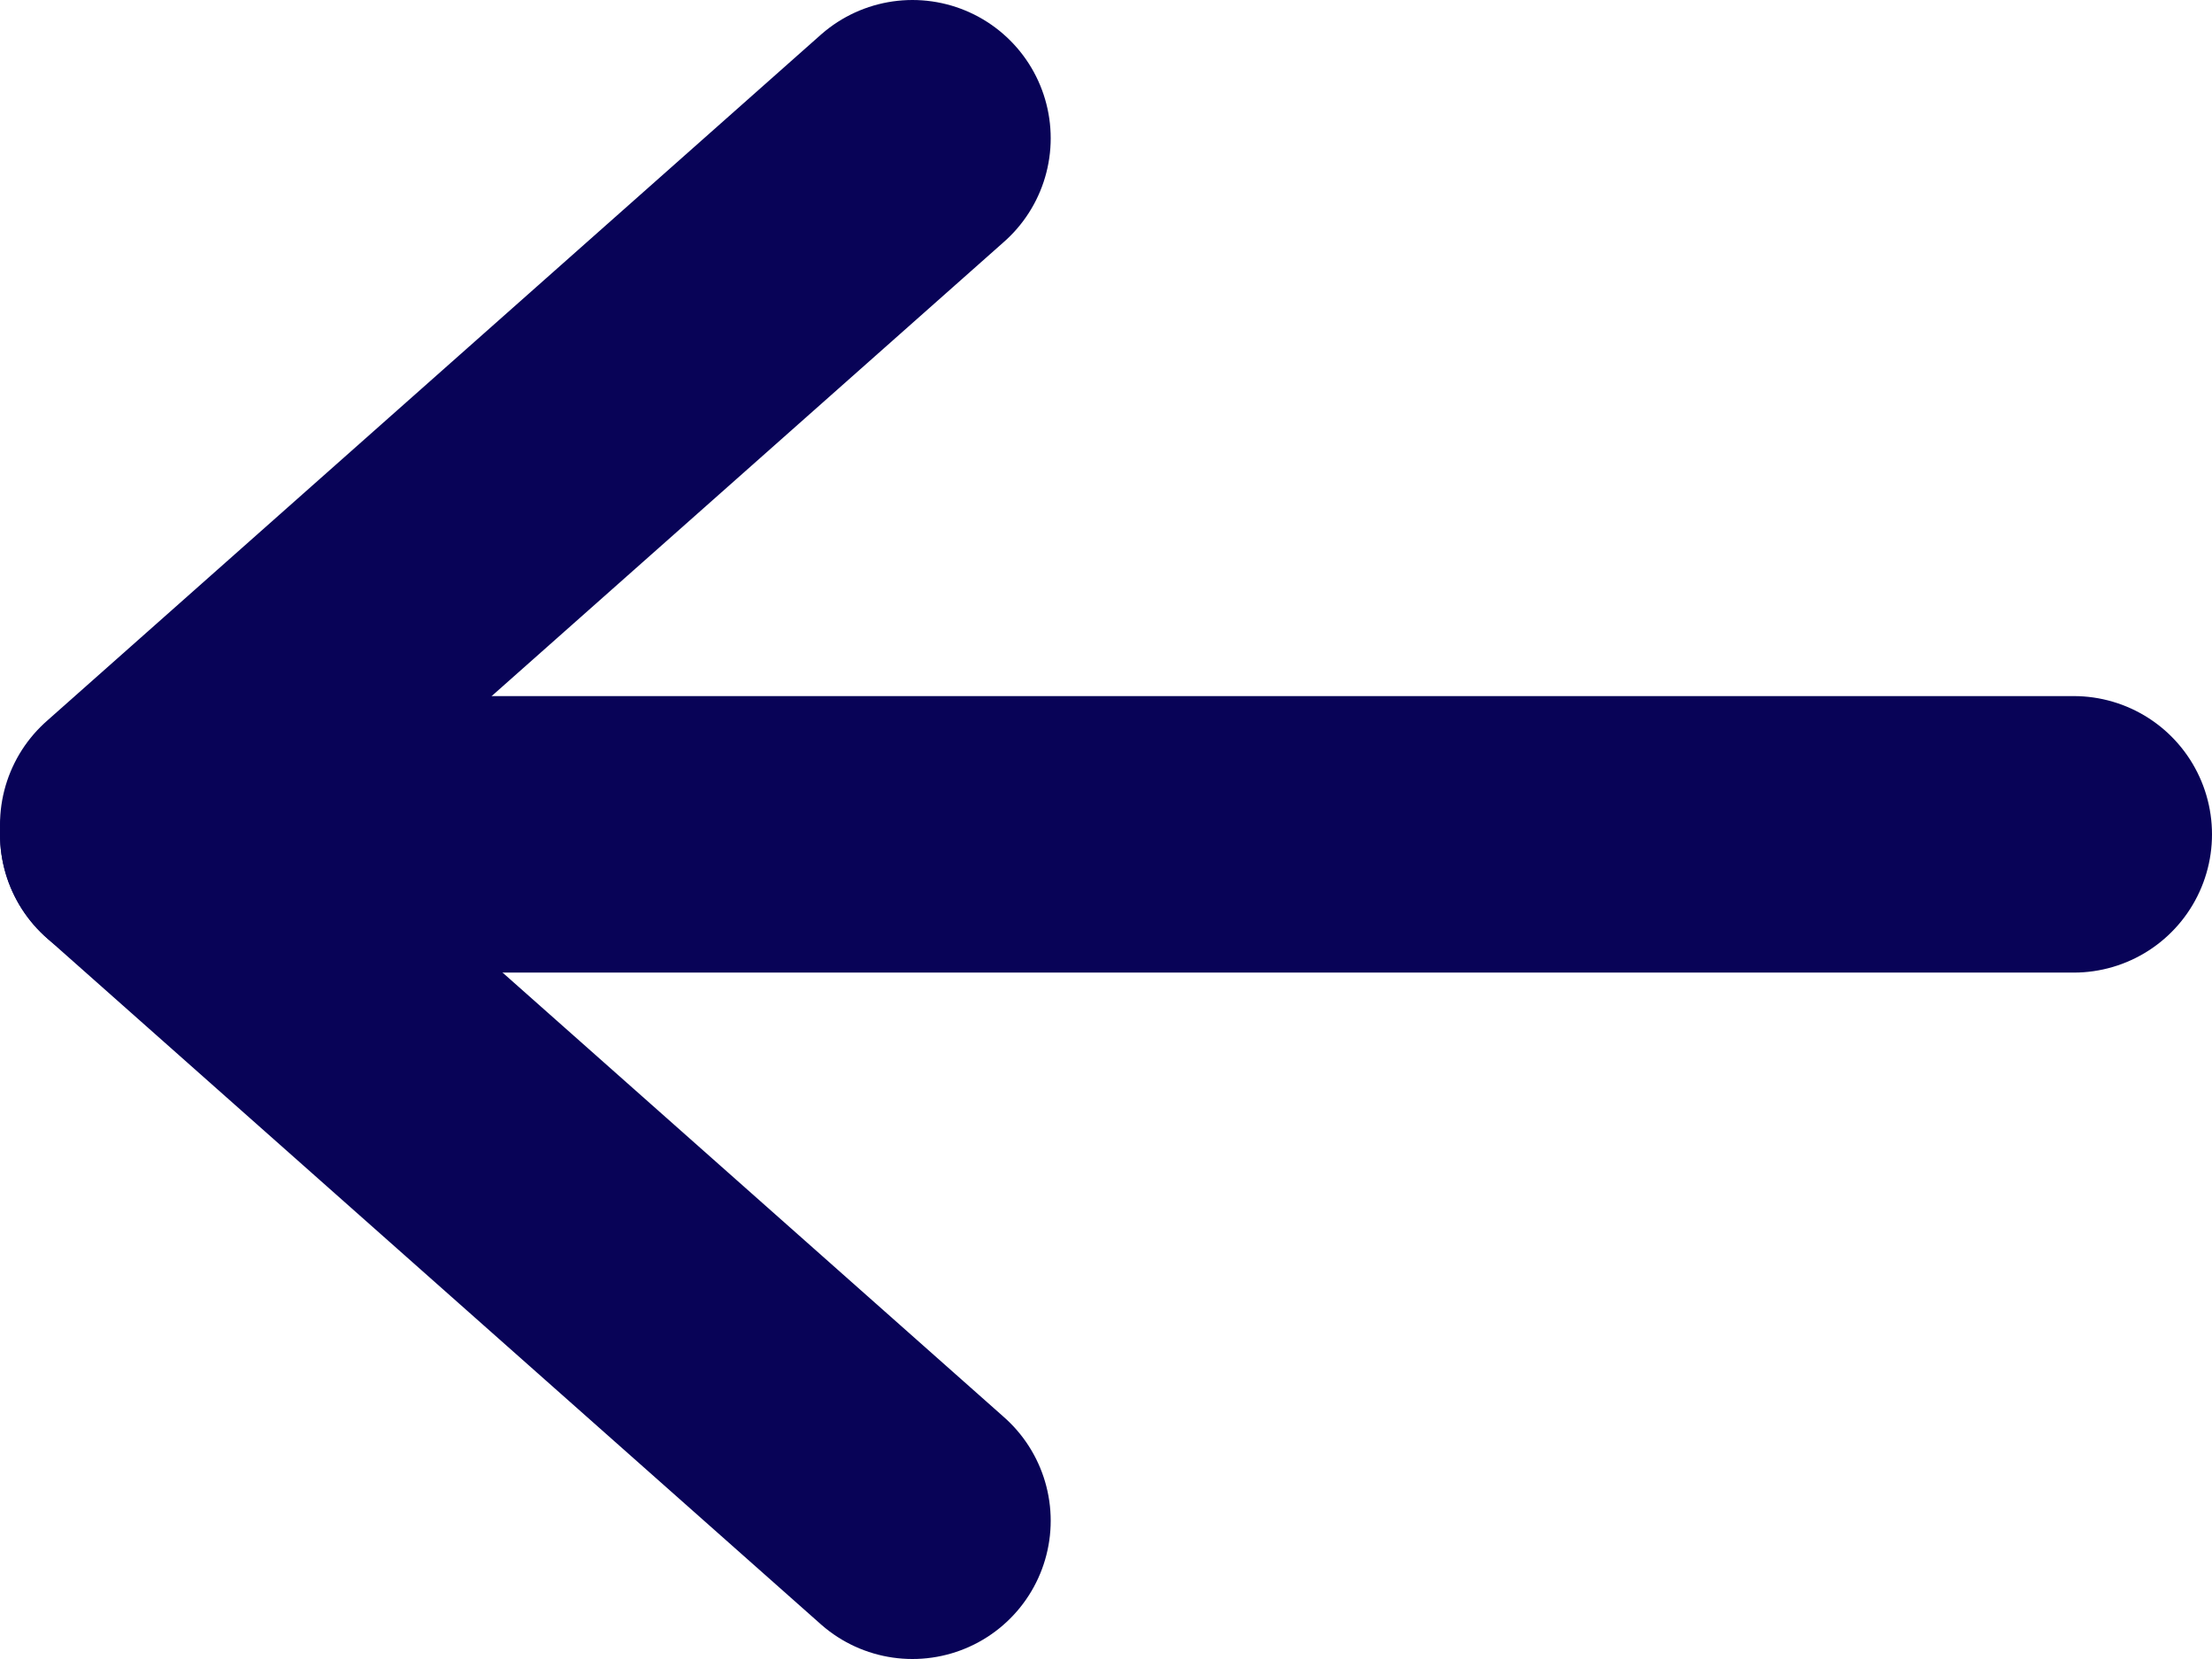
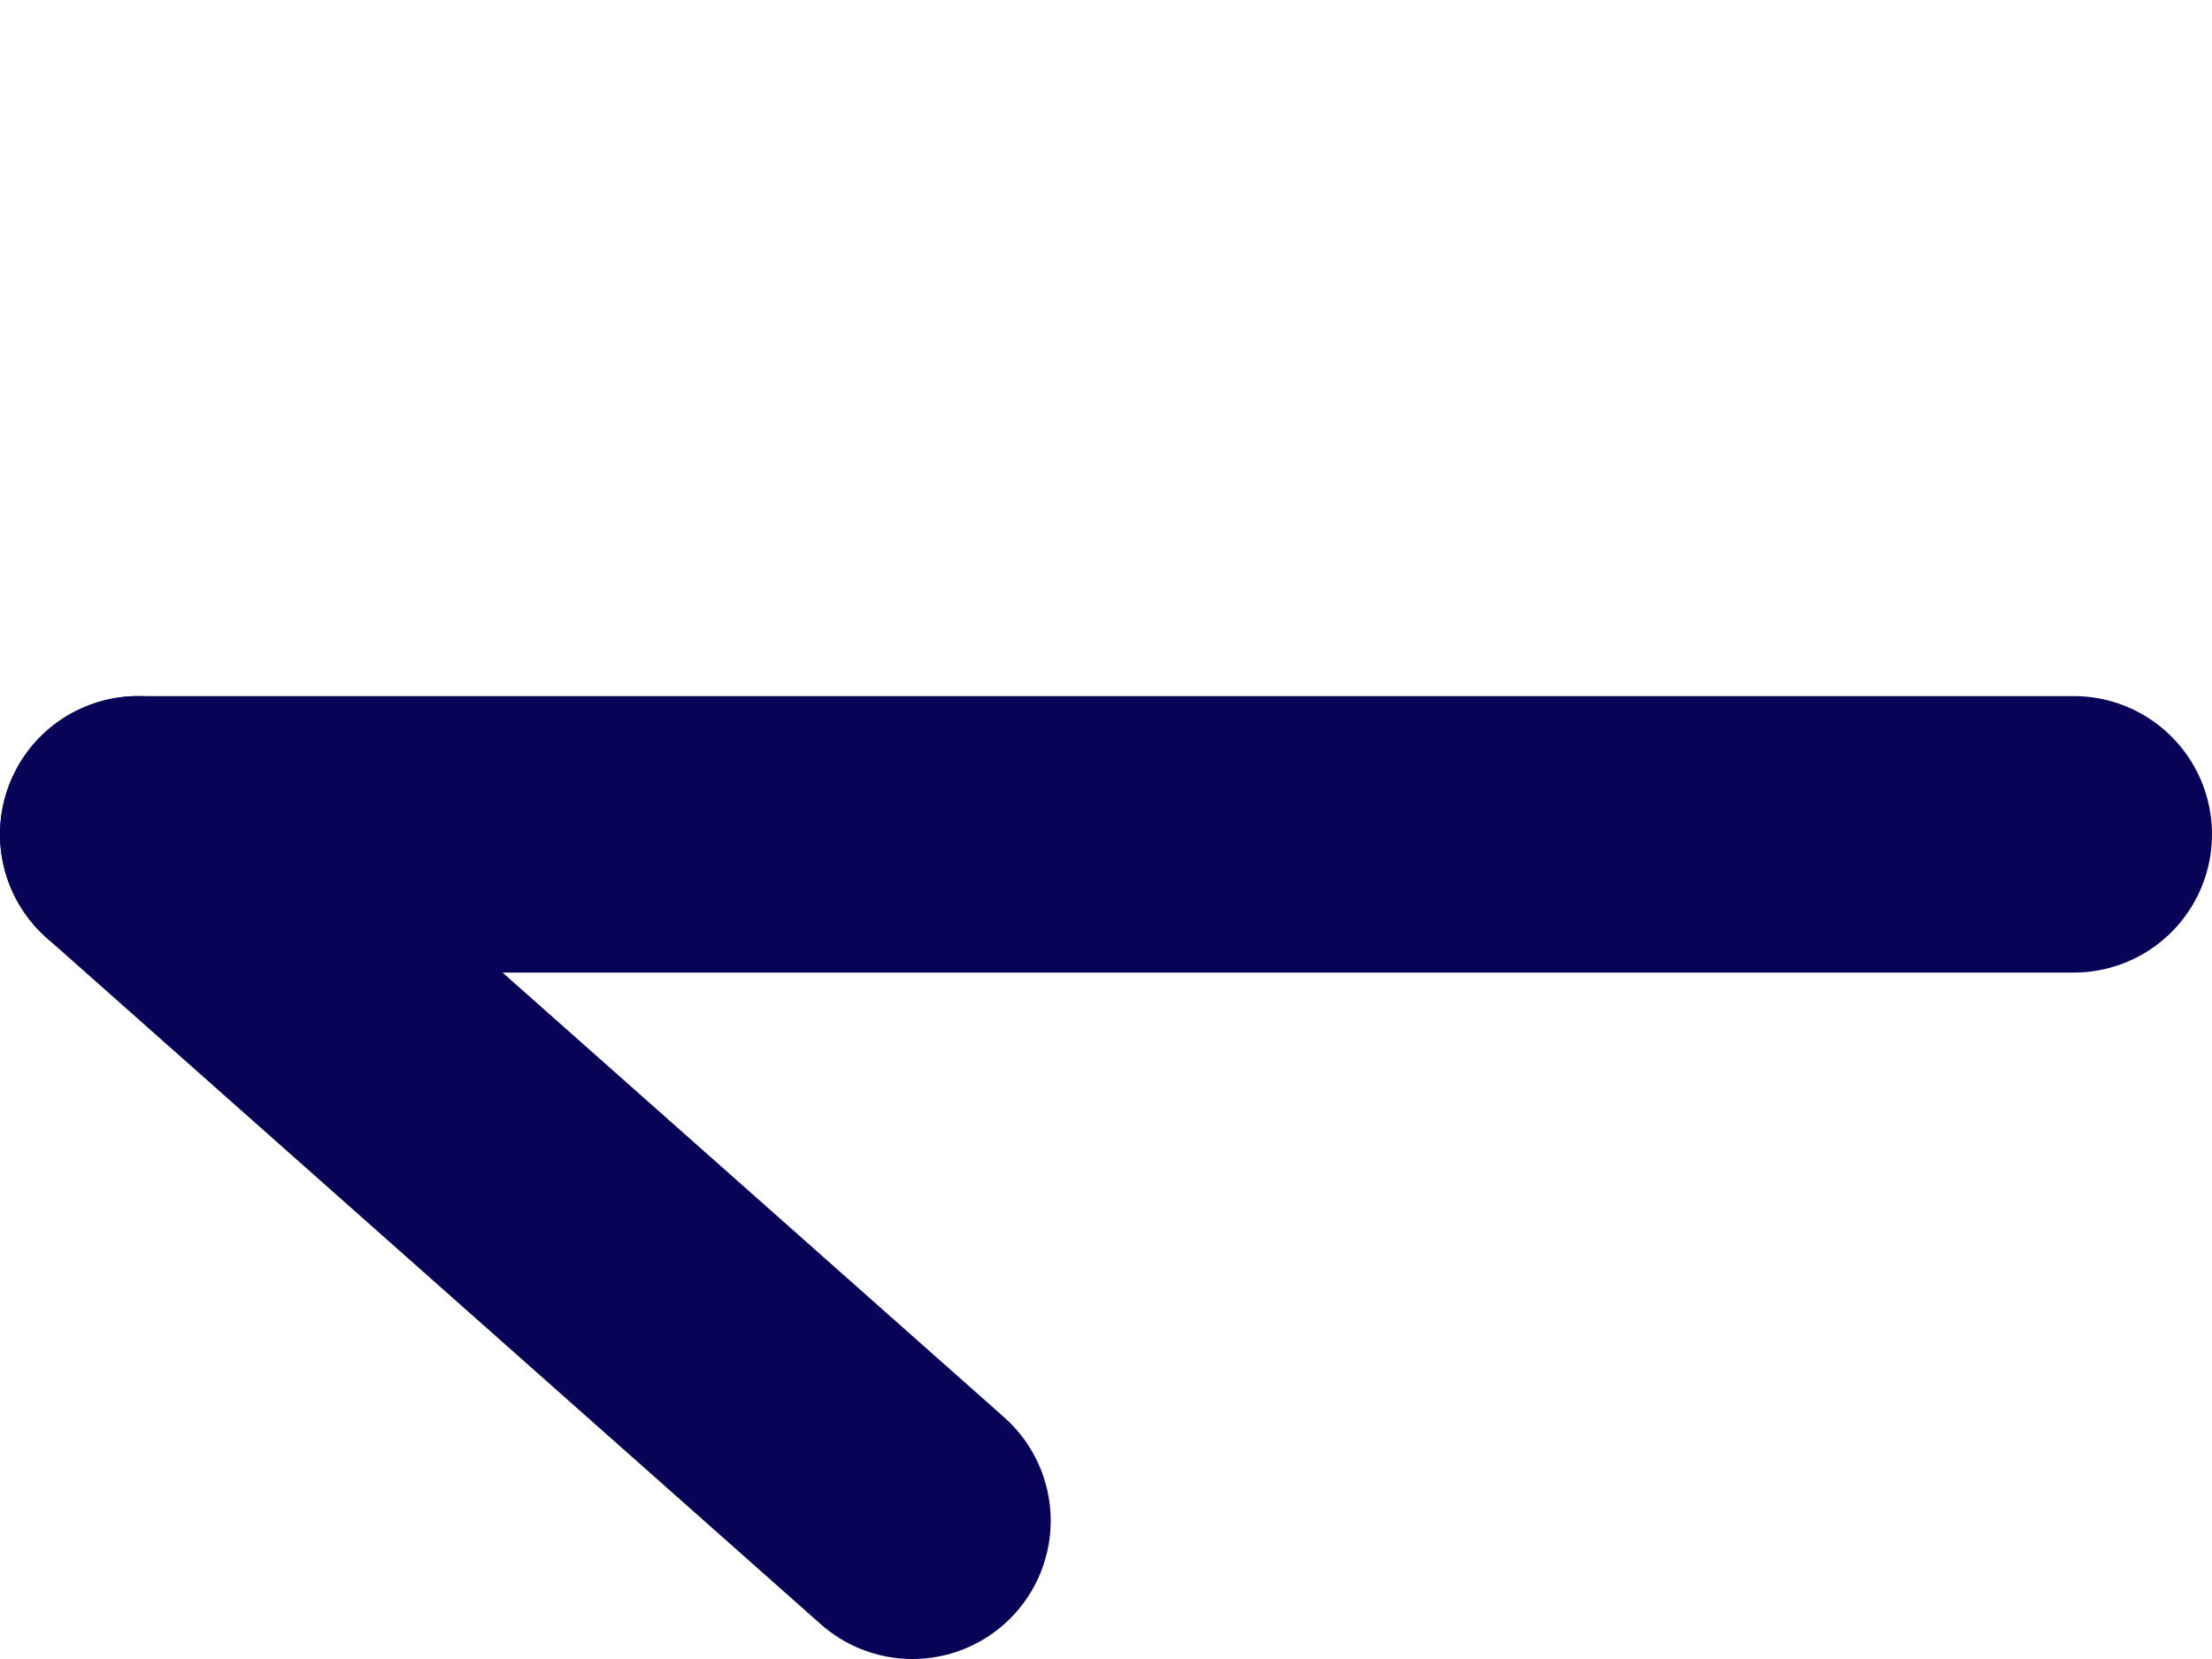
<svg xmlns="http://www.w3.org/2000/svg" width="16" height="12" viewBox="0 0 16 12" fill="none">
-   <path d="M6.6 1L1 5.965" stroke="#080357" stroke-width="2" stroke-linecap="round" stroke-linejoin="round" />
  <path d="M6.6 11L1 6.035" stroke="#080357" stroke-width="2" stroke-linecap="round" stroke-linejoin="round" />
  <path d="M1 6.035L15 6.035" stroke="#080357" stroke-width="2" stroke-miterlimit="10" stroke-linecap="round" stroke-linejoin="round" />
</svg>